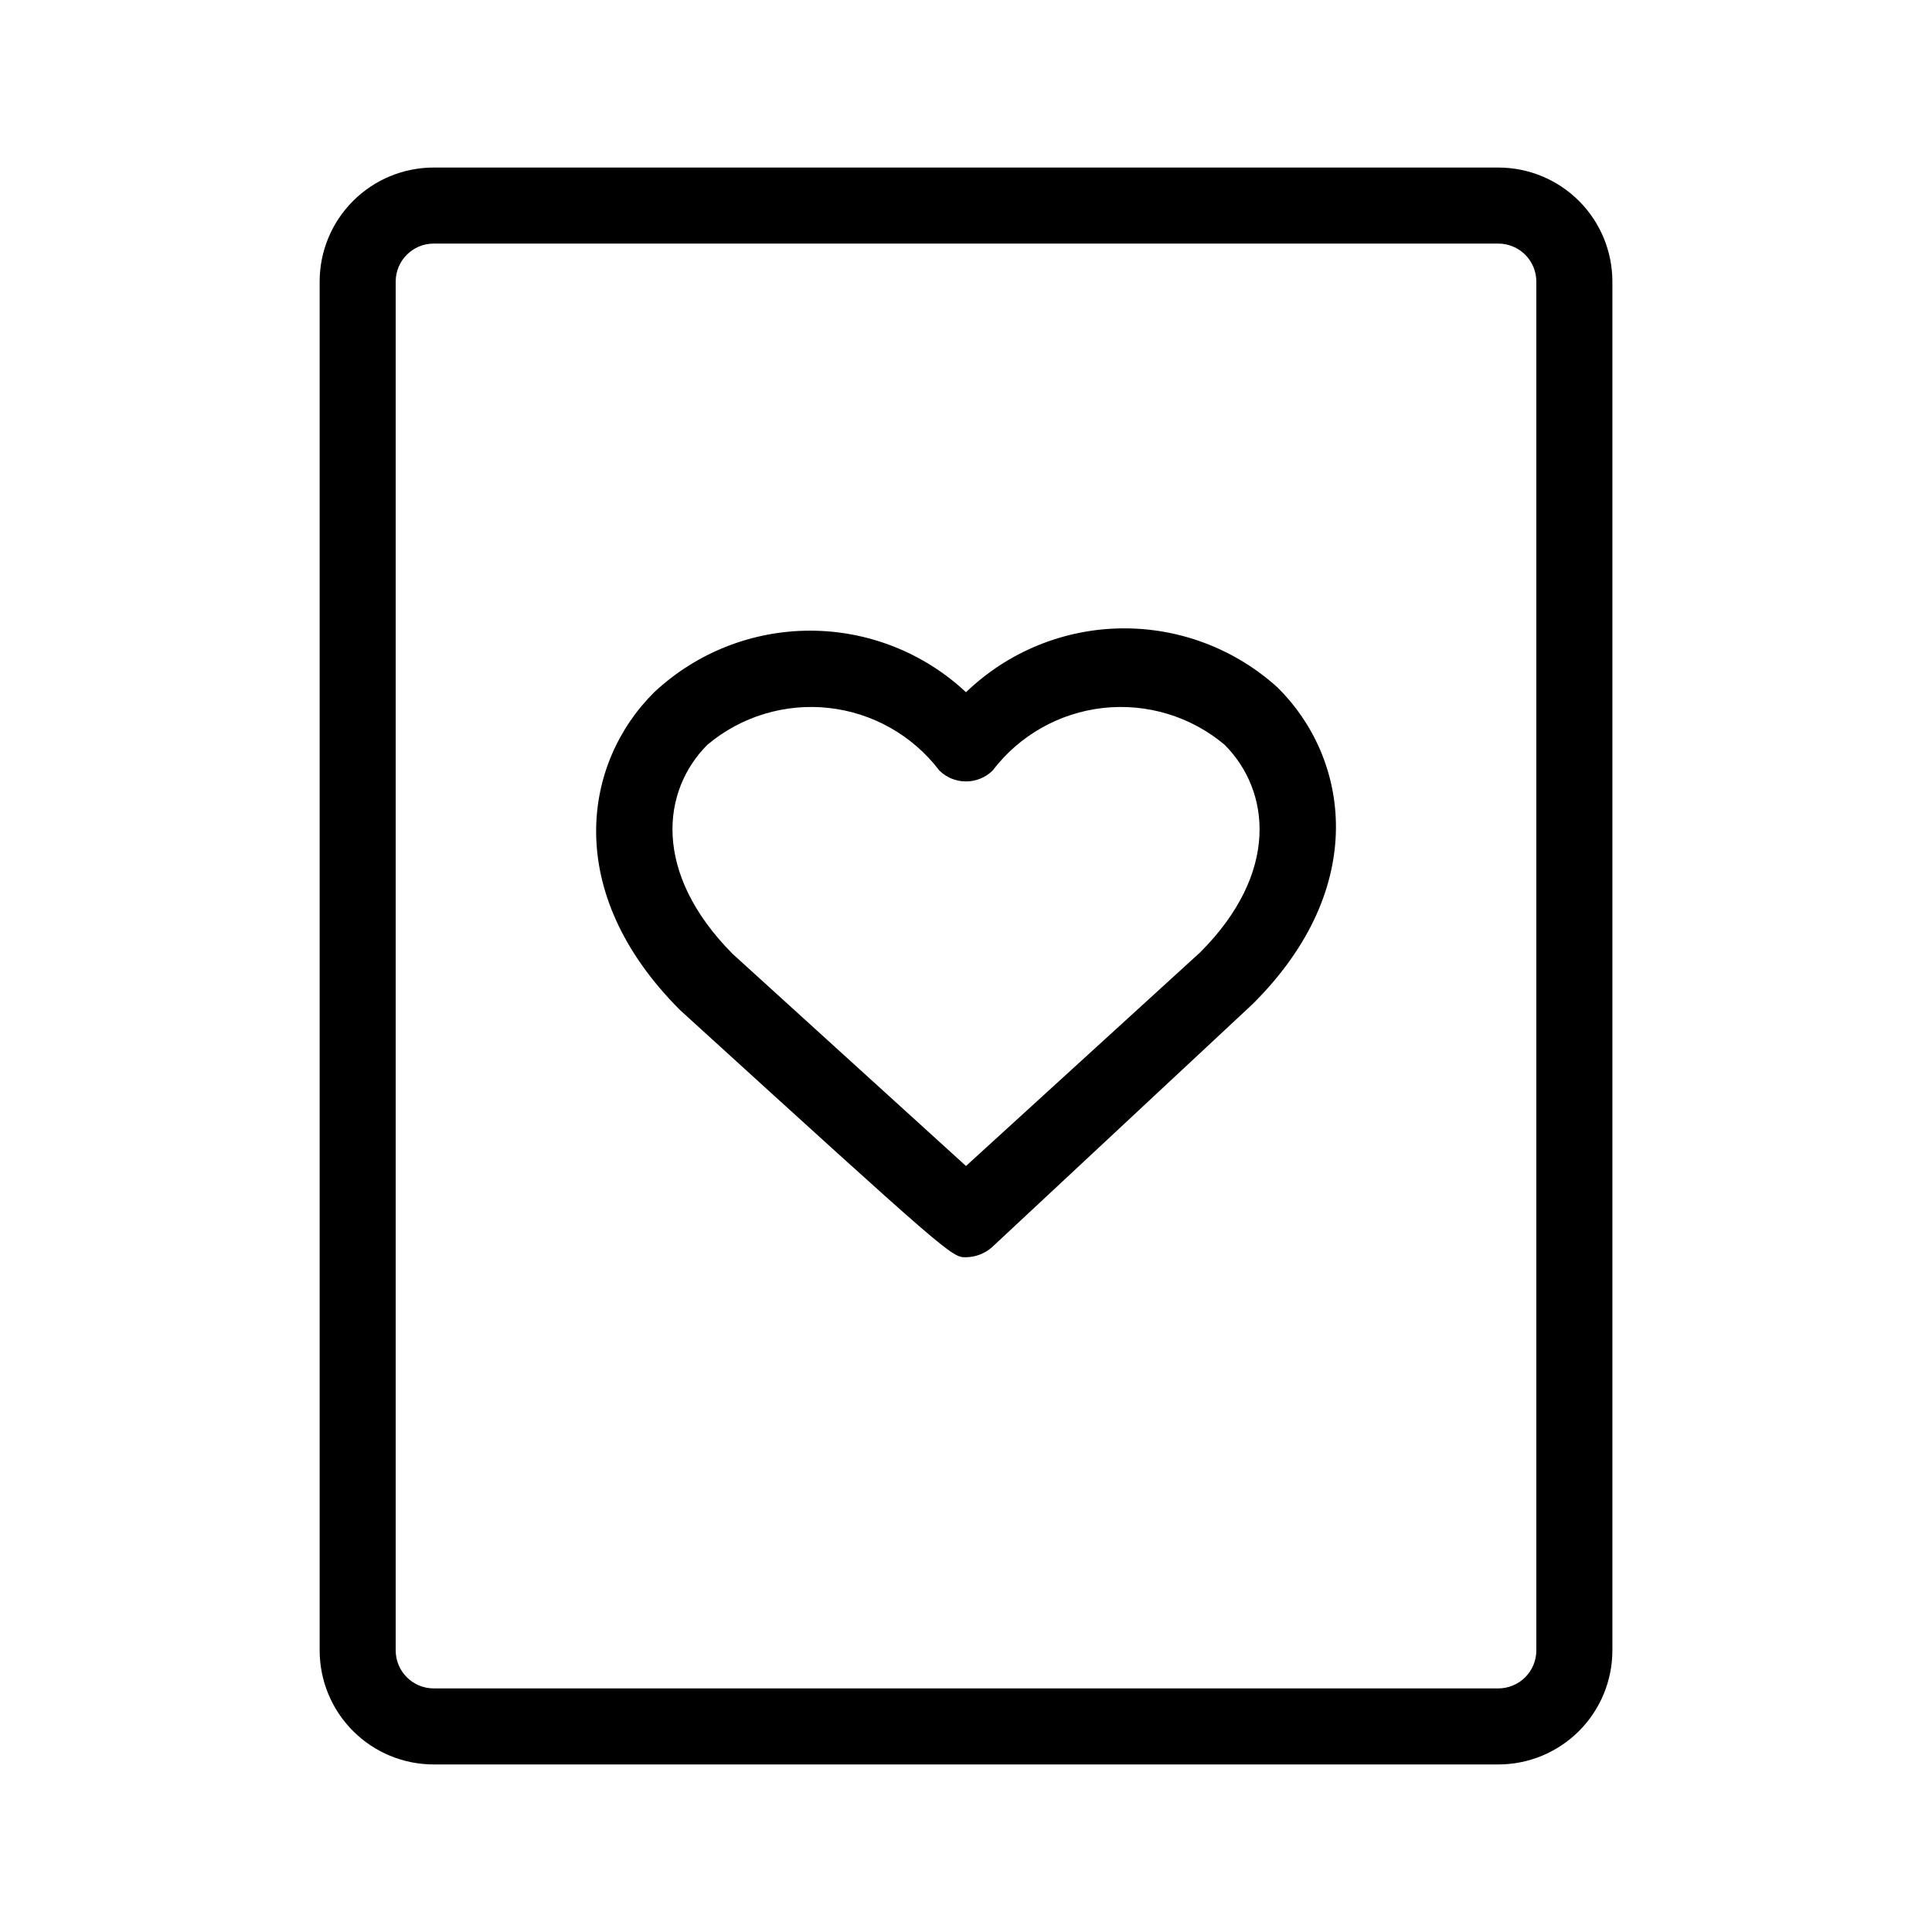
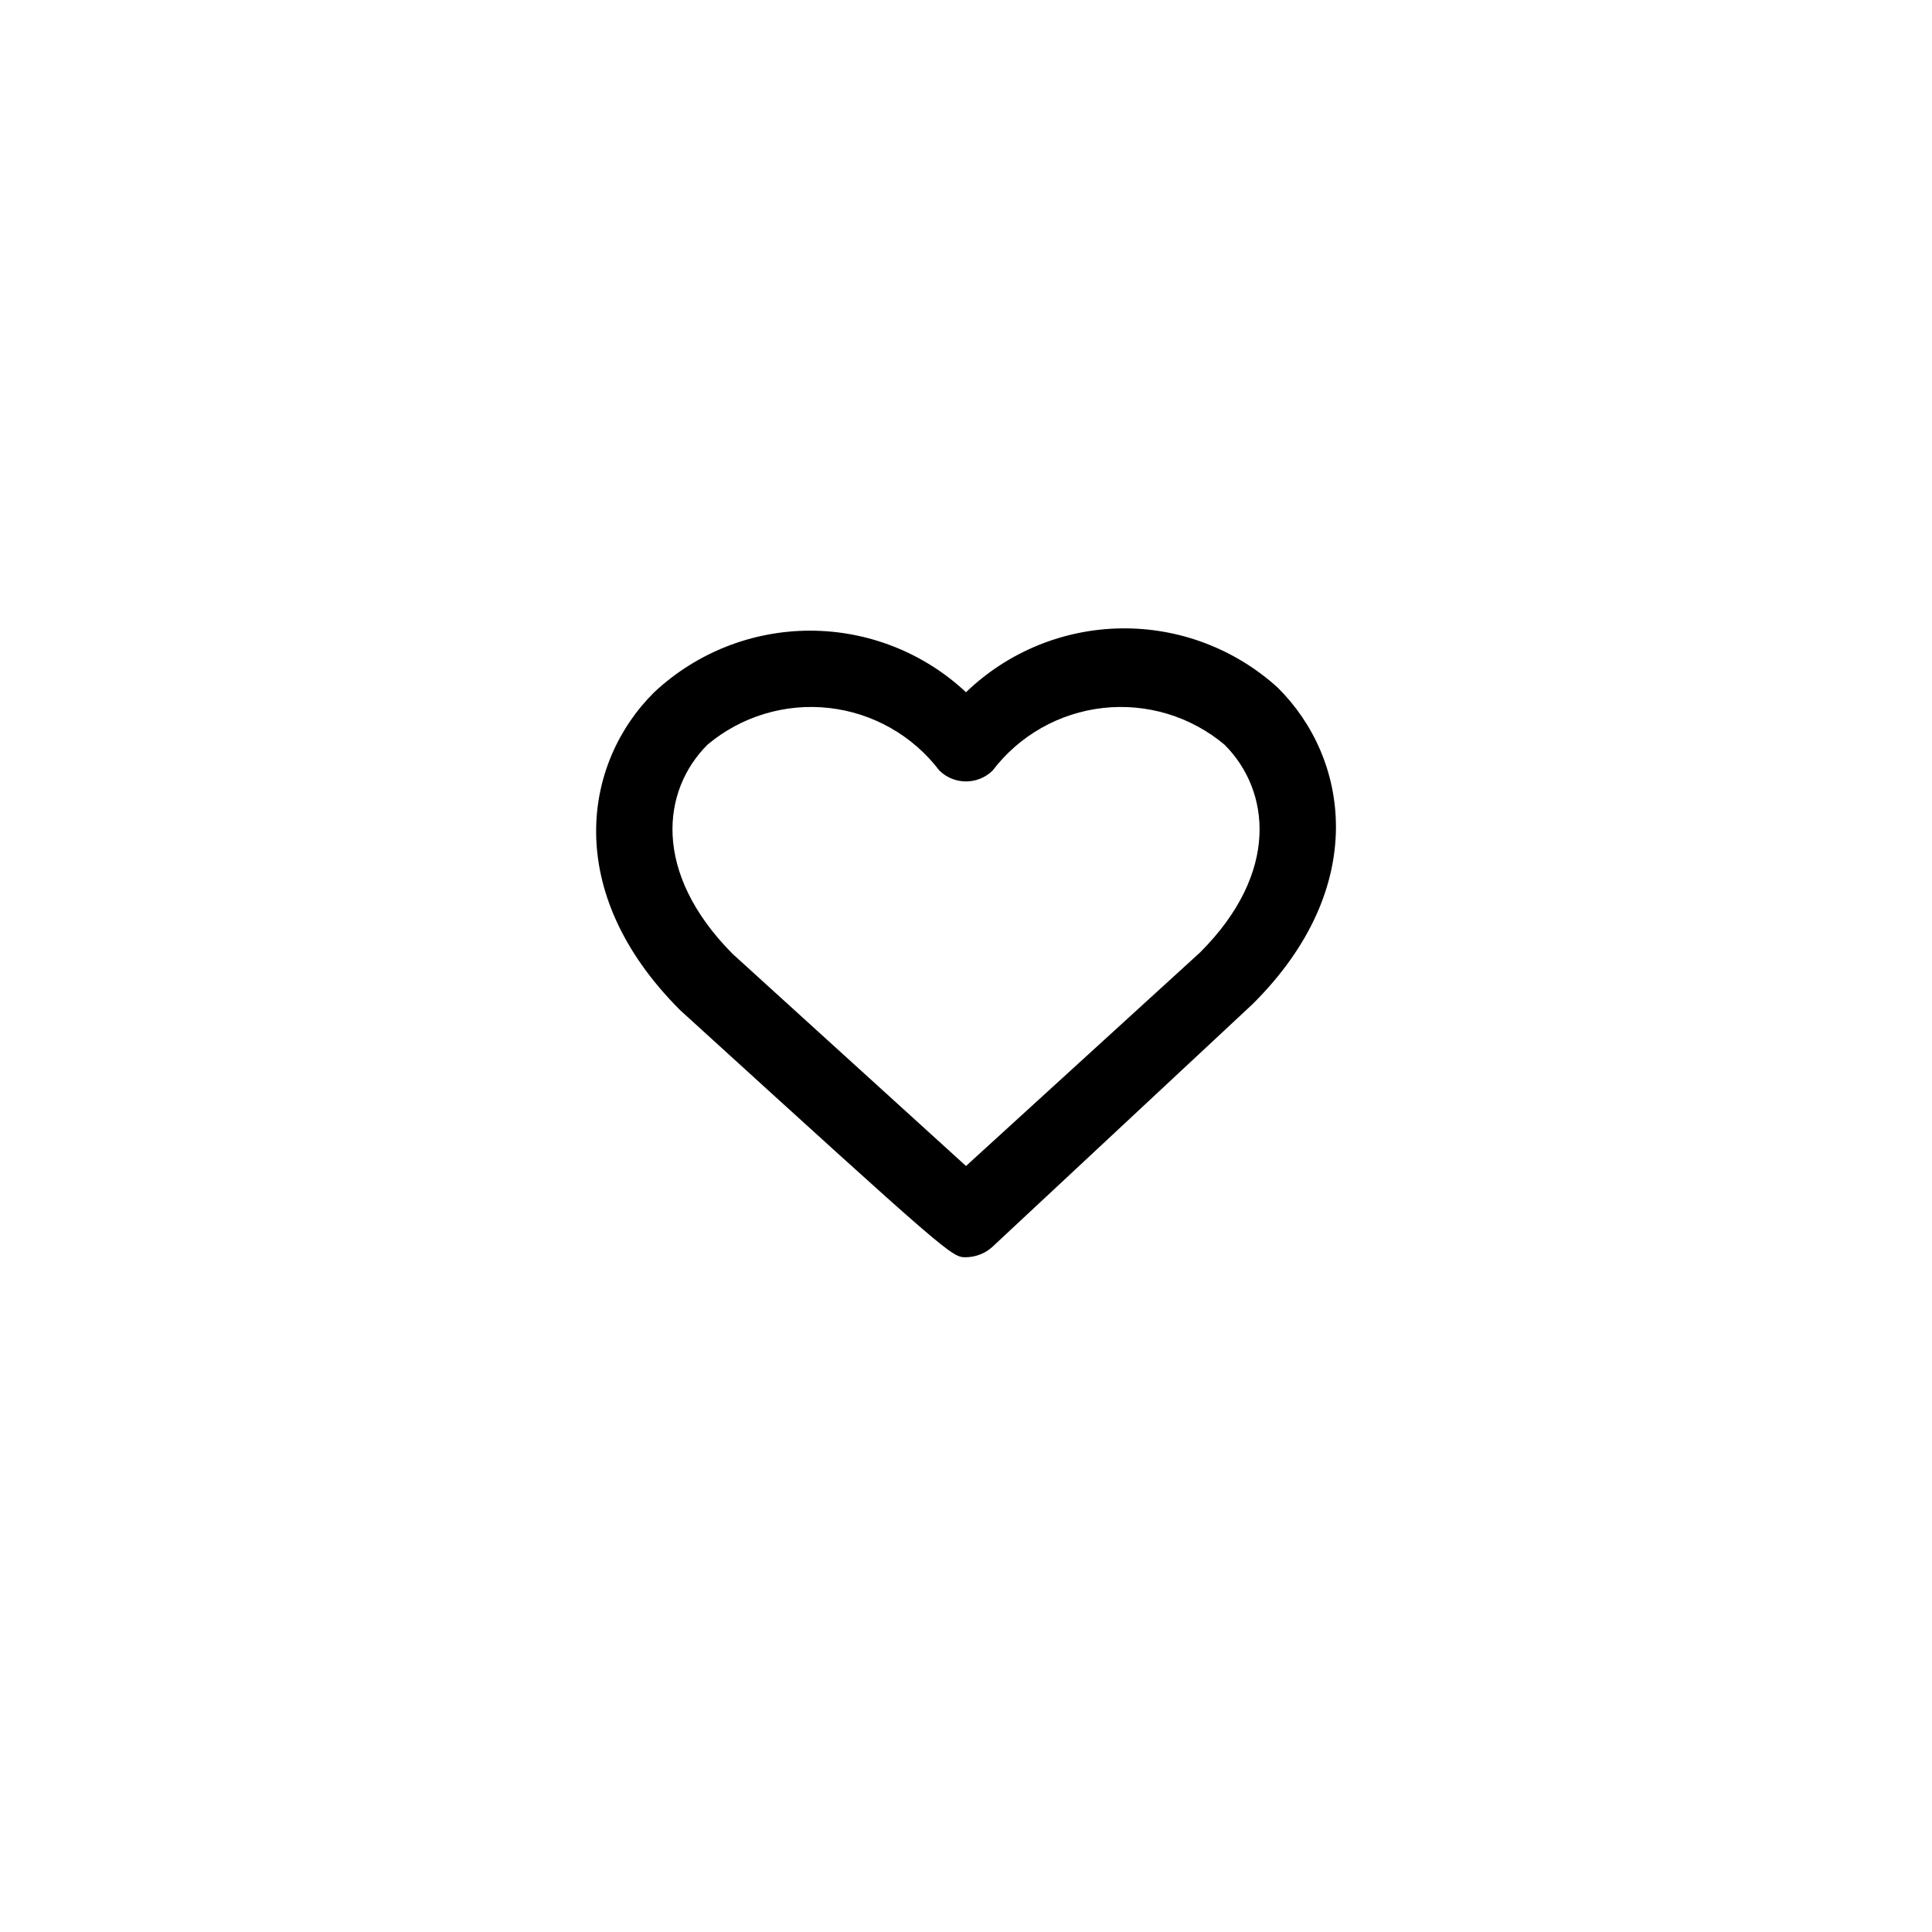
<svg xmlns="http://www.w3.org/2000/svg" fill="#000000" width="800px" height="800px" version="1.1" viewBox="144 144 512 512">
  <g>
-     <path d="m541.07 188.4h-282.13c-8.02 0-15.707 3.184-21.375 8.855-5.672 5.668-8.855 13.355-8.855 21.375v362.74c0 8.016 3.184 15.703 8.855 21.375 5.668 5.668 13.355 8.852 21.375 8.852h282.13c8.016 0 15.703-3.184 21.375-8.852 5.668-5.672 8.852-13.359 8.852-21.375v-362.74c0-8.02-3.184-15.707-8.852-21.375-5.672-5.672-13.359-8.855-21.375-8.855zm10.074 392.97c0 2.672-1.062 5.234-2.949 7.125-1.891 1.887-4.453 2.949-7.125 2.949h-282.13c-5.566 0-10.078-4.512-10.078-10.074v-362.74c0-5.566 4.512-10.078 10.078-10.078h282.13c2.672 0 5.234 1.062 7.125 2.953 1.887 1.887 2.949 4.449 2.949 7.125z" />
    <path d="m400 327.45c-11.203-10.484-25.973-16.316-41.312-16.316-15.344 0-30.113 5.832-41.312 16.316-18.742 18.539-24.586 52.801 6.852 84.238 71.945 65.496 71.945 65.496 75.773 65.496 2.519-0.039 4.949-0.965 6.852-2.621l69.121-64.488c31.234-31.035 25.391-65.293 6.648-83.832h0.004c-11.355-10.324-26.211-15.941-41.555-15.715-15.34 0.223-30.023 6.273-41.07 16.922zm62.07 68.922-62.07 56.629-61.871-56.227c-21.363-21.562-18.742-43.328-6.648-55.418 8.949-7.512 20.586-11.031 32.199-9.738 11.613 1.297 22.188 7.289 29.266 16.59 3.918 3.84 10.188 3.84 14.105 0 7.078-9.301 17.652-15.293 29.266-16.59 11.613-1.293 23.25 2.227 32.199 9.738 12.094 12.09 14.711 33.855-6.449 55.016z" />
  </g>
</svg>